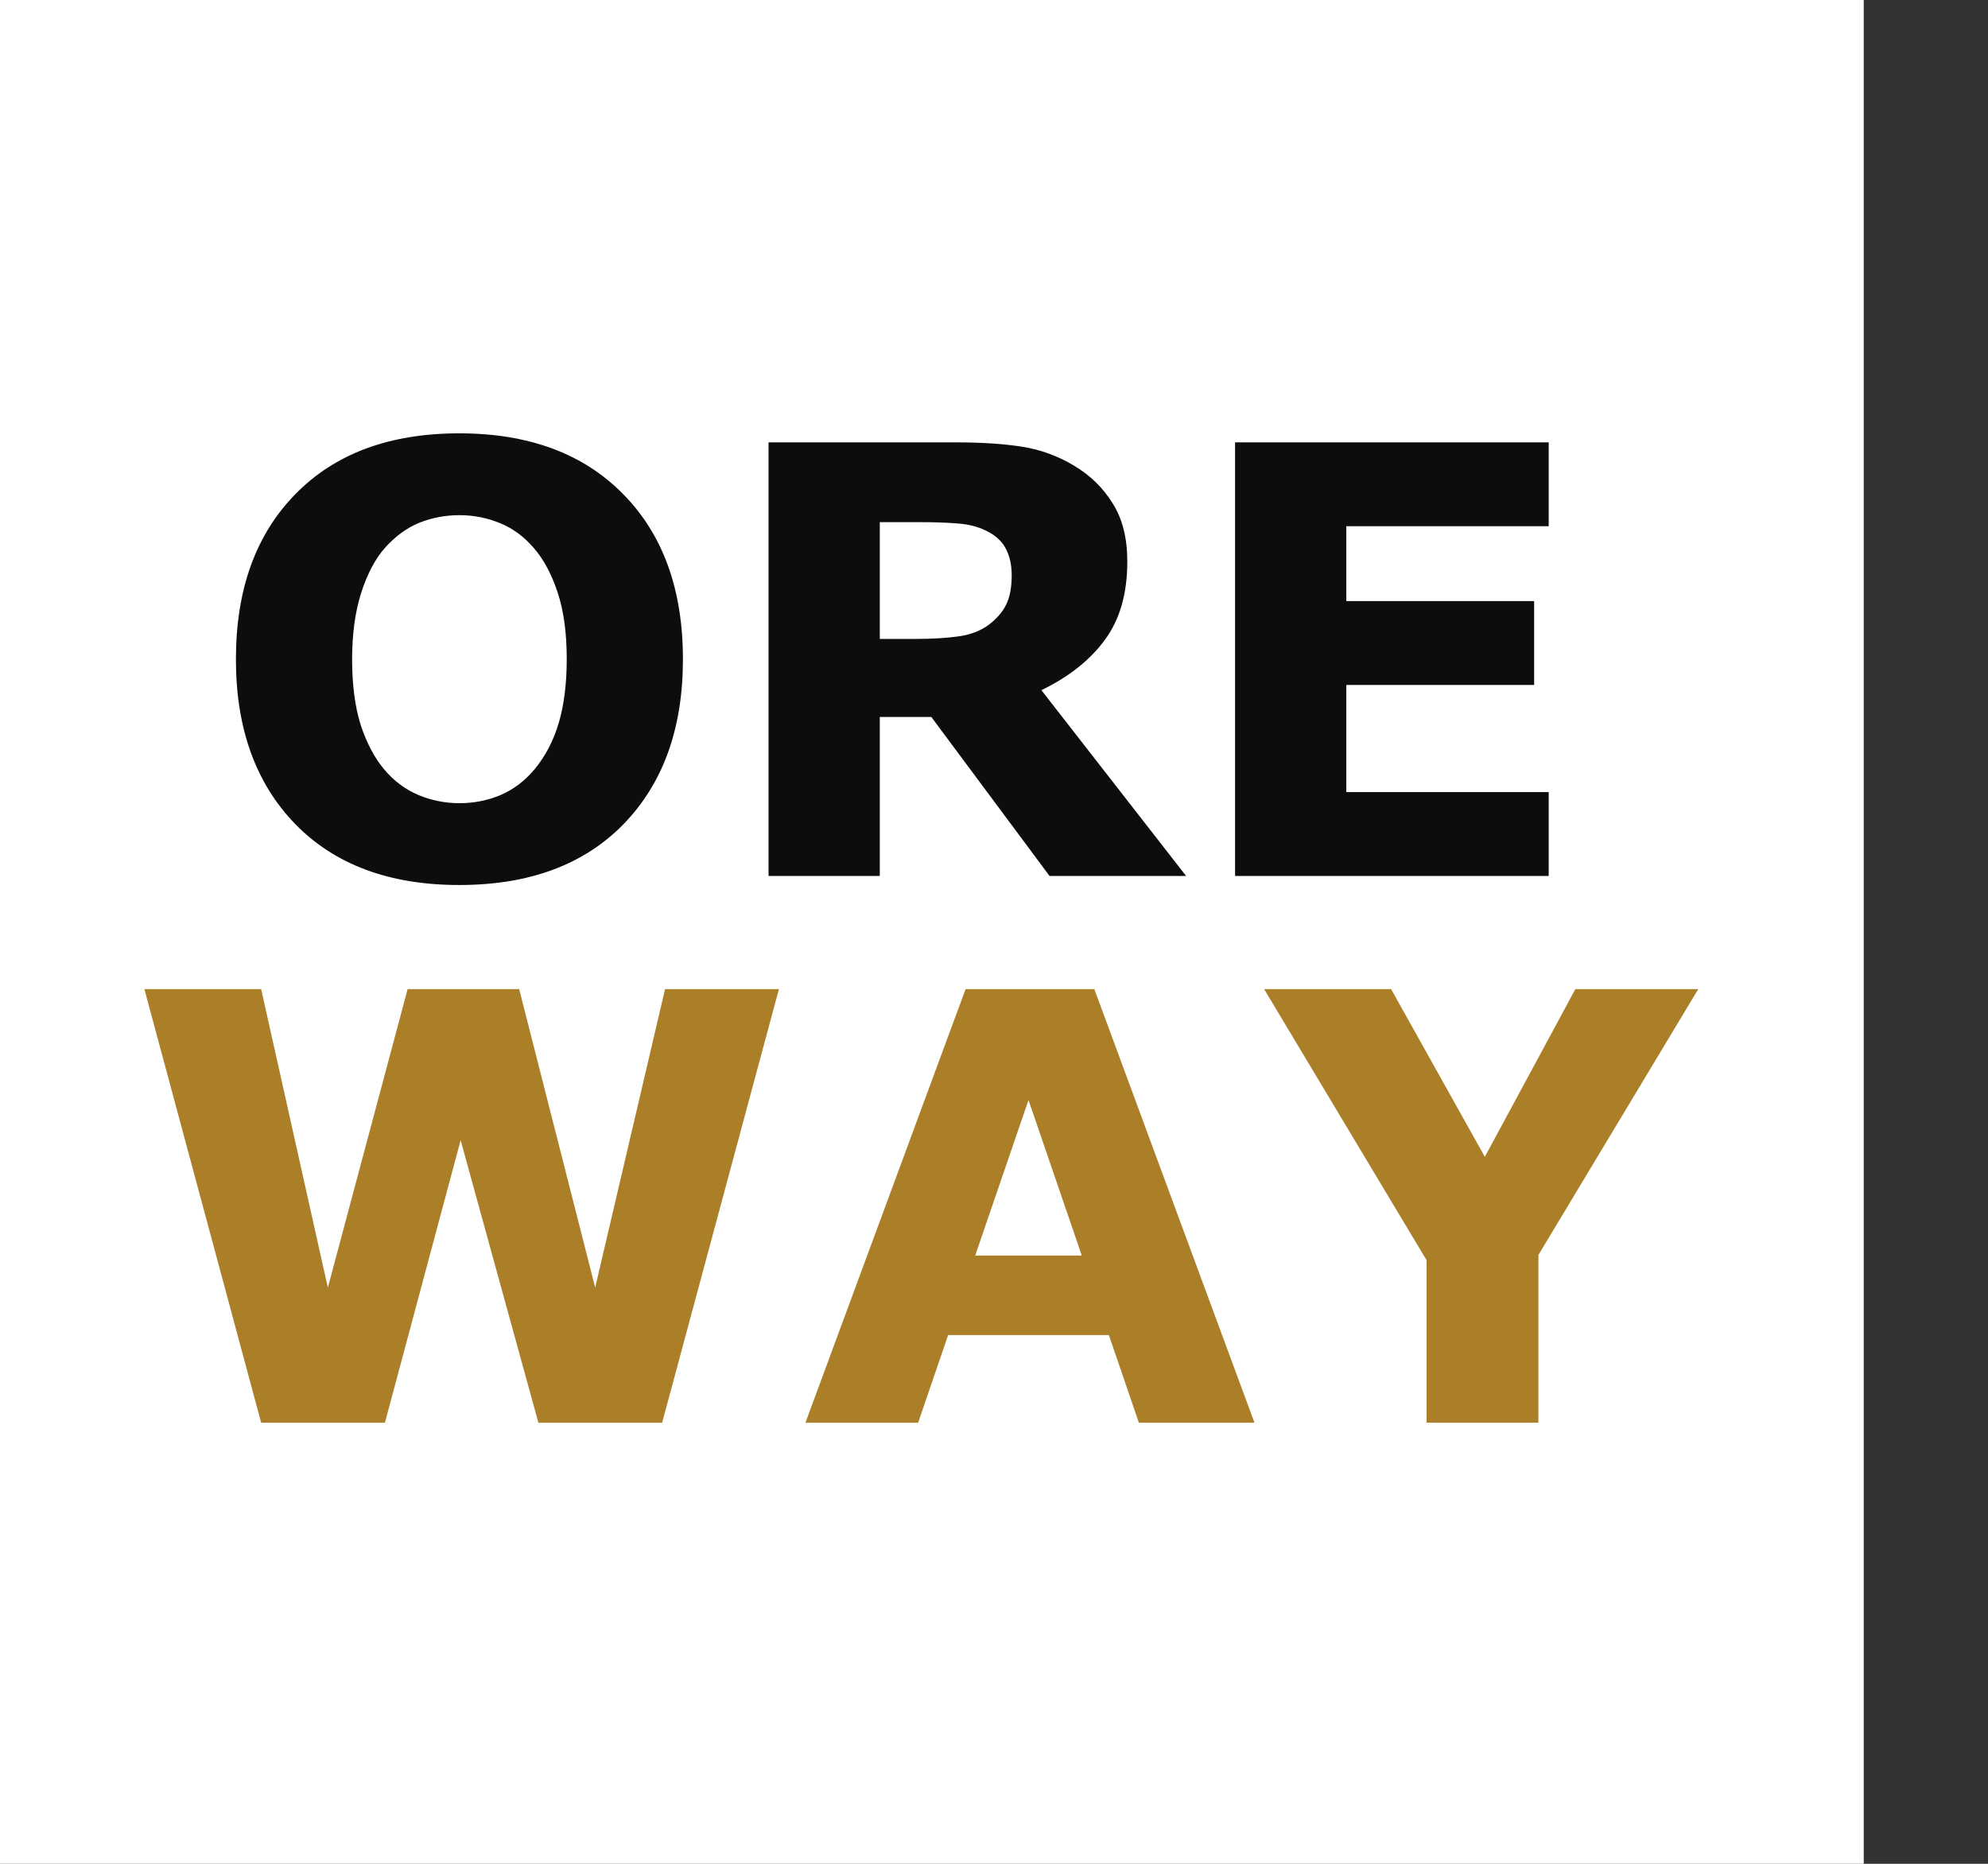
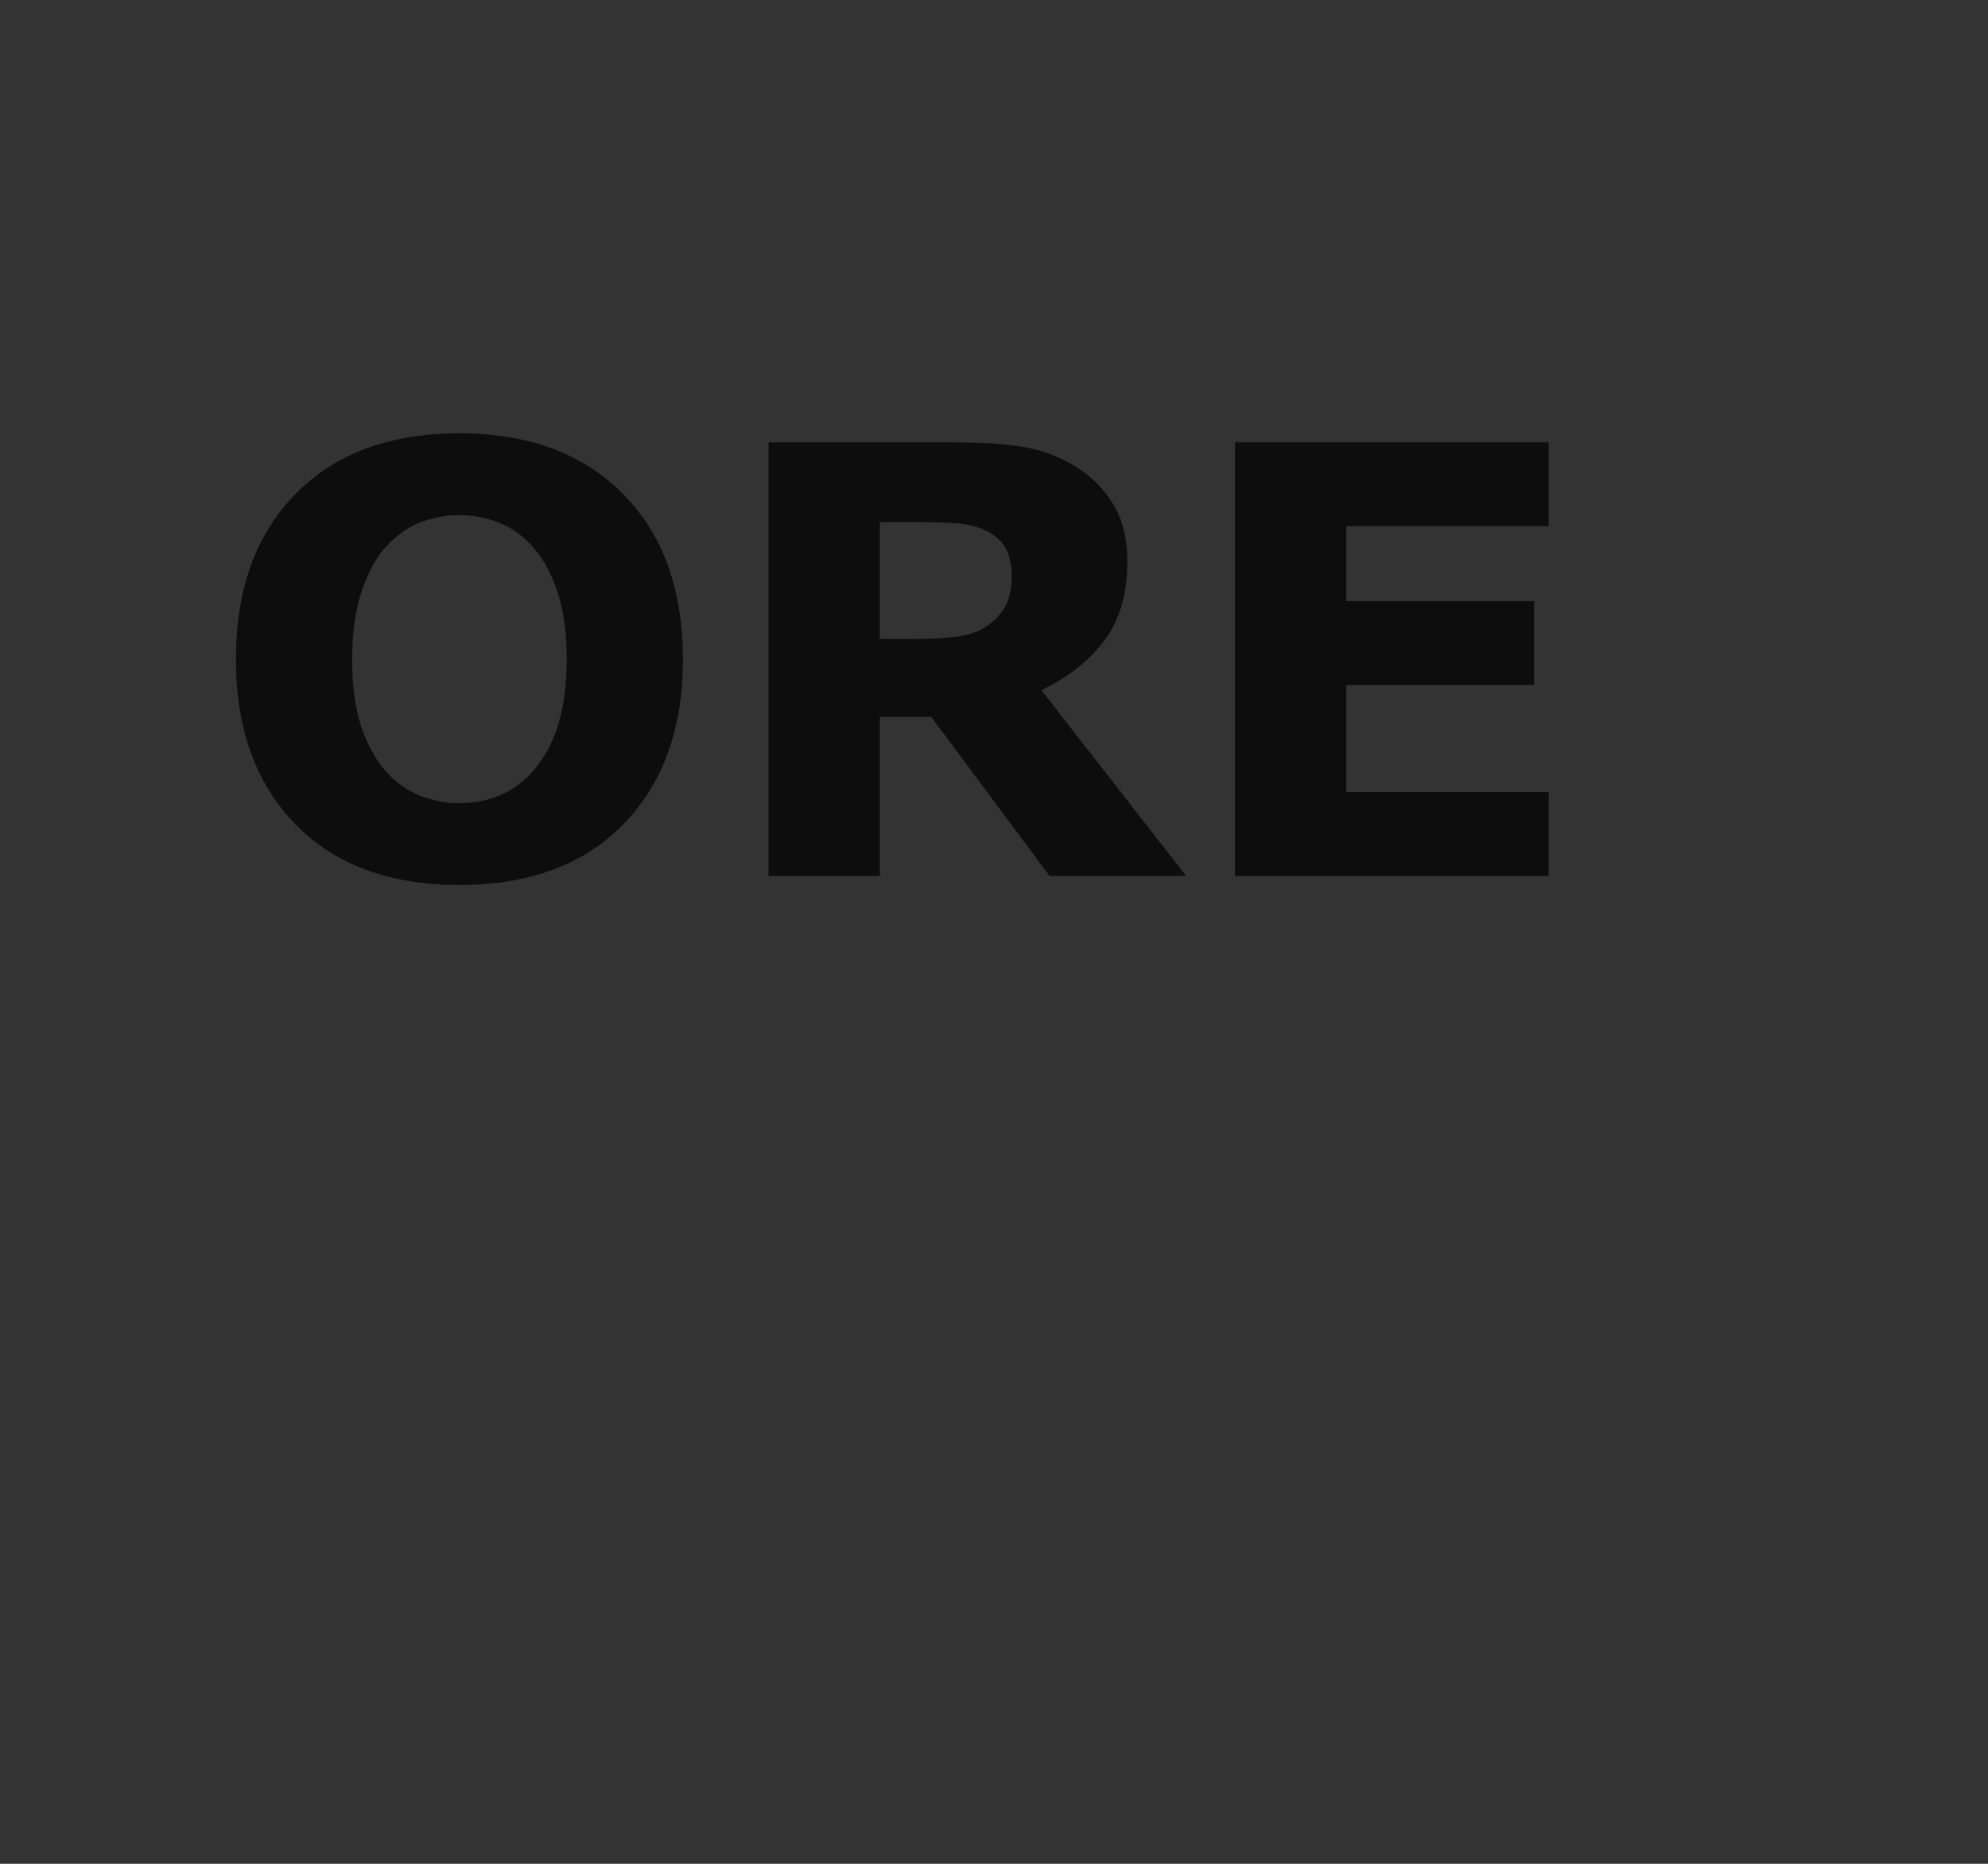
<svg xmlns="http://www.w3.org/2000/svg" width="320" height="300" viewBox="0 0 320 300" fill="none">
  <rect x="0" y="0" width="320" height="300" fill="#333333" stroke="none" />
-   <rect width="300" height="300" fill="white" />
  <path d="M109.928 106.125C109.928 117.25 106.741 126.094 100.366 132.656C93.991 139.188 85.178 142.453 73.928 142.453C62.709 142.453 53.913 139.188 47.538 132.656C41.163 126.094 37.975 117.25 37.975 106.125C37.975 94.906 41.163 86.047 47.538 79.547C53.913 73.016 62.709 69.75 73.928 69.75C85.116 69.75 93.913 73.016 100.319 79.547C106.725 86.047 109.928 94.906 109.928 106.125ZM86.069 123.797C87.819 121.672 89.116 119.172 89.96 116.297C90.803 113.391 91.225 109.984 91.225 106.078C91.225 101.891 90.741 98.328 89.772 95.391C88.803 92.453 87.538 90.078 85.975 88.266C84.381 86.391 82.538 85.031 80.444 84.188C78.381 83.344 76.225 82.922 73.975 82.922C71.694 82.922 69.538 83.328 67.506 84.141C65.506 84.953 63.663 86.297 61.975 88.172C60.413 89.922 59.131 92.344 58.131 95.438C57.163 98.5 56.678 102.062 56.678 106.125C56.678 110.281 57.147 113.828 58.084 116.766C59.053 119.672 60.319 122.047 61.881 123.891C63.444 125.734 65.272 127.094 67.366 127.969C69.46 128.844 71.663 129.281 73.975 129.281C76.288 129.281 78.491 128.844 80.585 127.969C82.678 127.062 84.506 125.672 86.069 123.797ZM162.85 92.578C162.85 90.828 162.491 89.328 161.772 88.078C161.053 86.828 159.819 85.844 158.069 85.125C156.85 84.625 155.428 84.328 153.803 84.234C152.178 84.109 150.288 84.047 148.131 84.047H141.616V102.844H147.147C150.022 102.844 152.428 102.703 154.366 102.422C156.303 102.141 157.928 101.5 159.241 100.5C160.491 99.531 161.397 98.469 161.959 97.312C162.553 96.125 162.85 94.547 162.85 92.578ZM190.928 141H168.944L149.913 115.406H141.616V141H123.709V71.203H153.897C158.022 71.203 161.569 71.438 164.538 71.906C167.506 72.375 170.288 73.391 172.881 74.953C175.506 76.516 177.584 78.547 179.116 81.047C180.678 83.516 181.459 86.625 181.459 90.375C181.459 95.531 180.256 99.734 177.85 102.984C175.475 106.234 172.069 108.938 167.631 111.094L190.928 141ZM249.288 141H198.803V71.203H249.288V84.703H216.709V96.75H246.944V110.25H216.709V127.5H249.288V141Z" fill="#0D0D0D" />
-   <path d="M125.381 159.203L106.584 229H86.663L74.147 183.531L61.959 229H42.038L23.241 159.203H42.038L52.772 207.25L65.616 159.203H83.569L95.803 207.25L107.053 159.203H125.381ZM201.928 229H183.319L178.491 214.891H152.616L147.788 229H129.647L155.428 159.203H176.147L201.928 229ZM174.131 202.094L165.553 177.062L156.975 202.094H174.131ZM273.366 159.203L247.631 202V229H229.631V202.844L203.475 159.203H223.913L239.006 186.203L253.584 159.203H273.366Z" fill="#AA7F28" />
</svg>